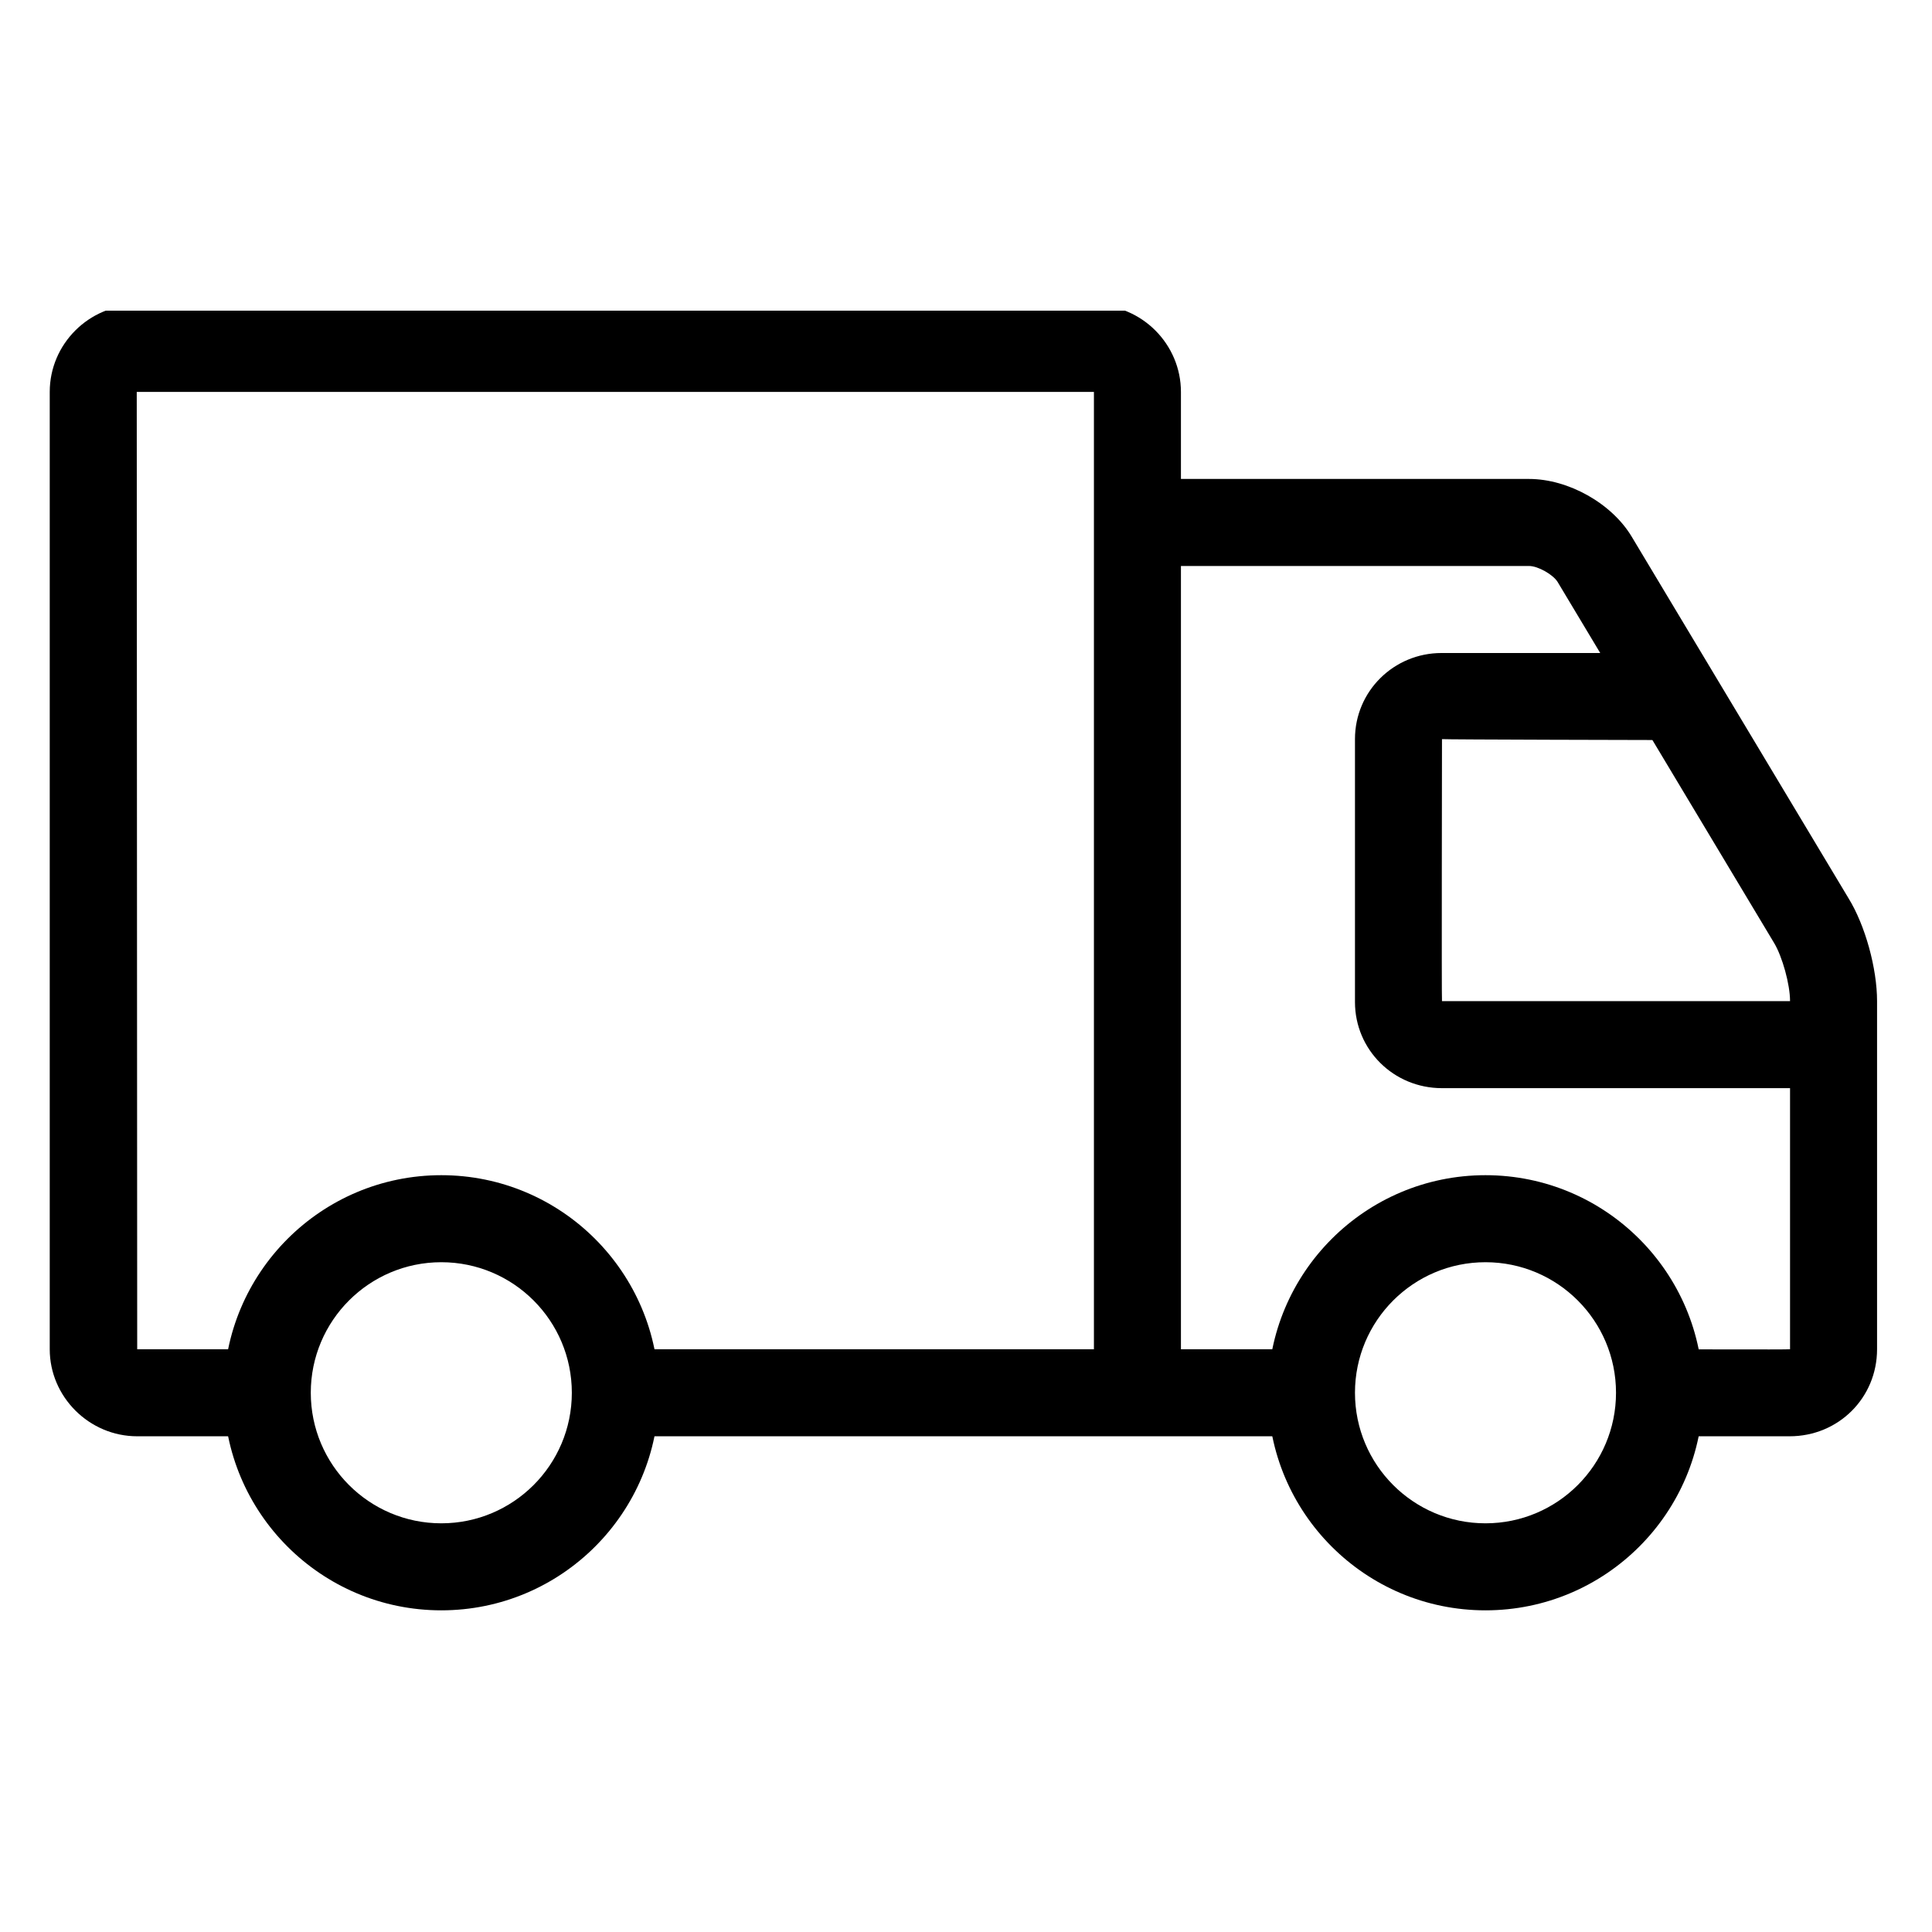
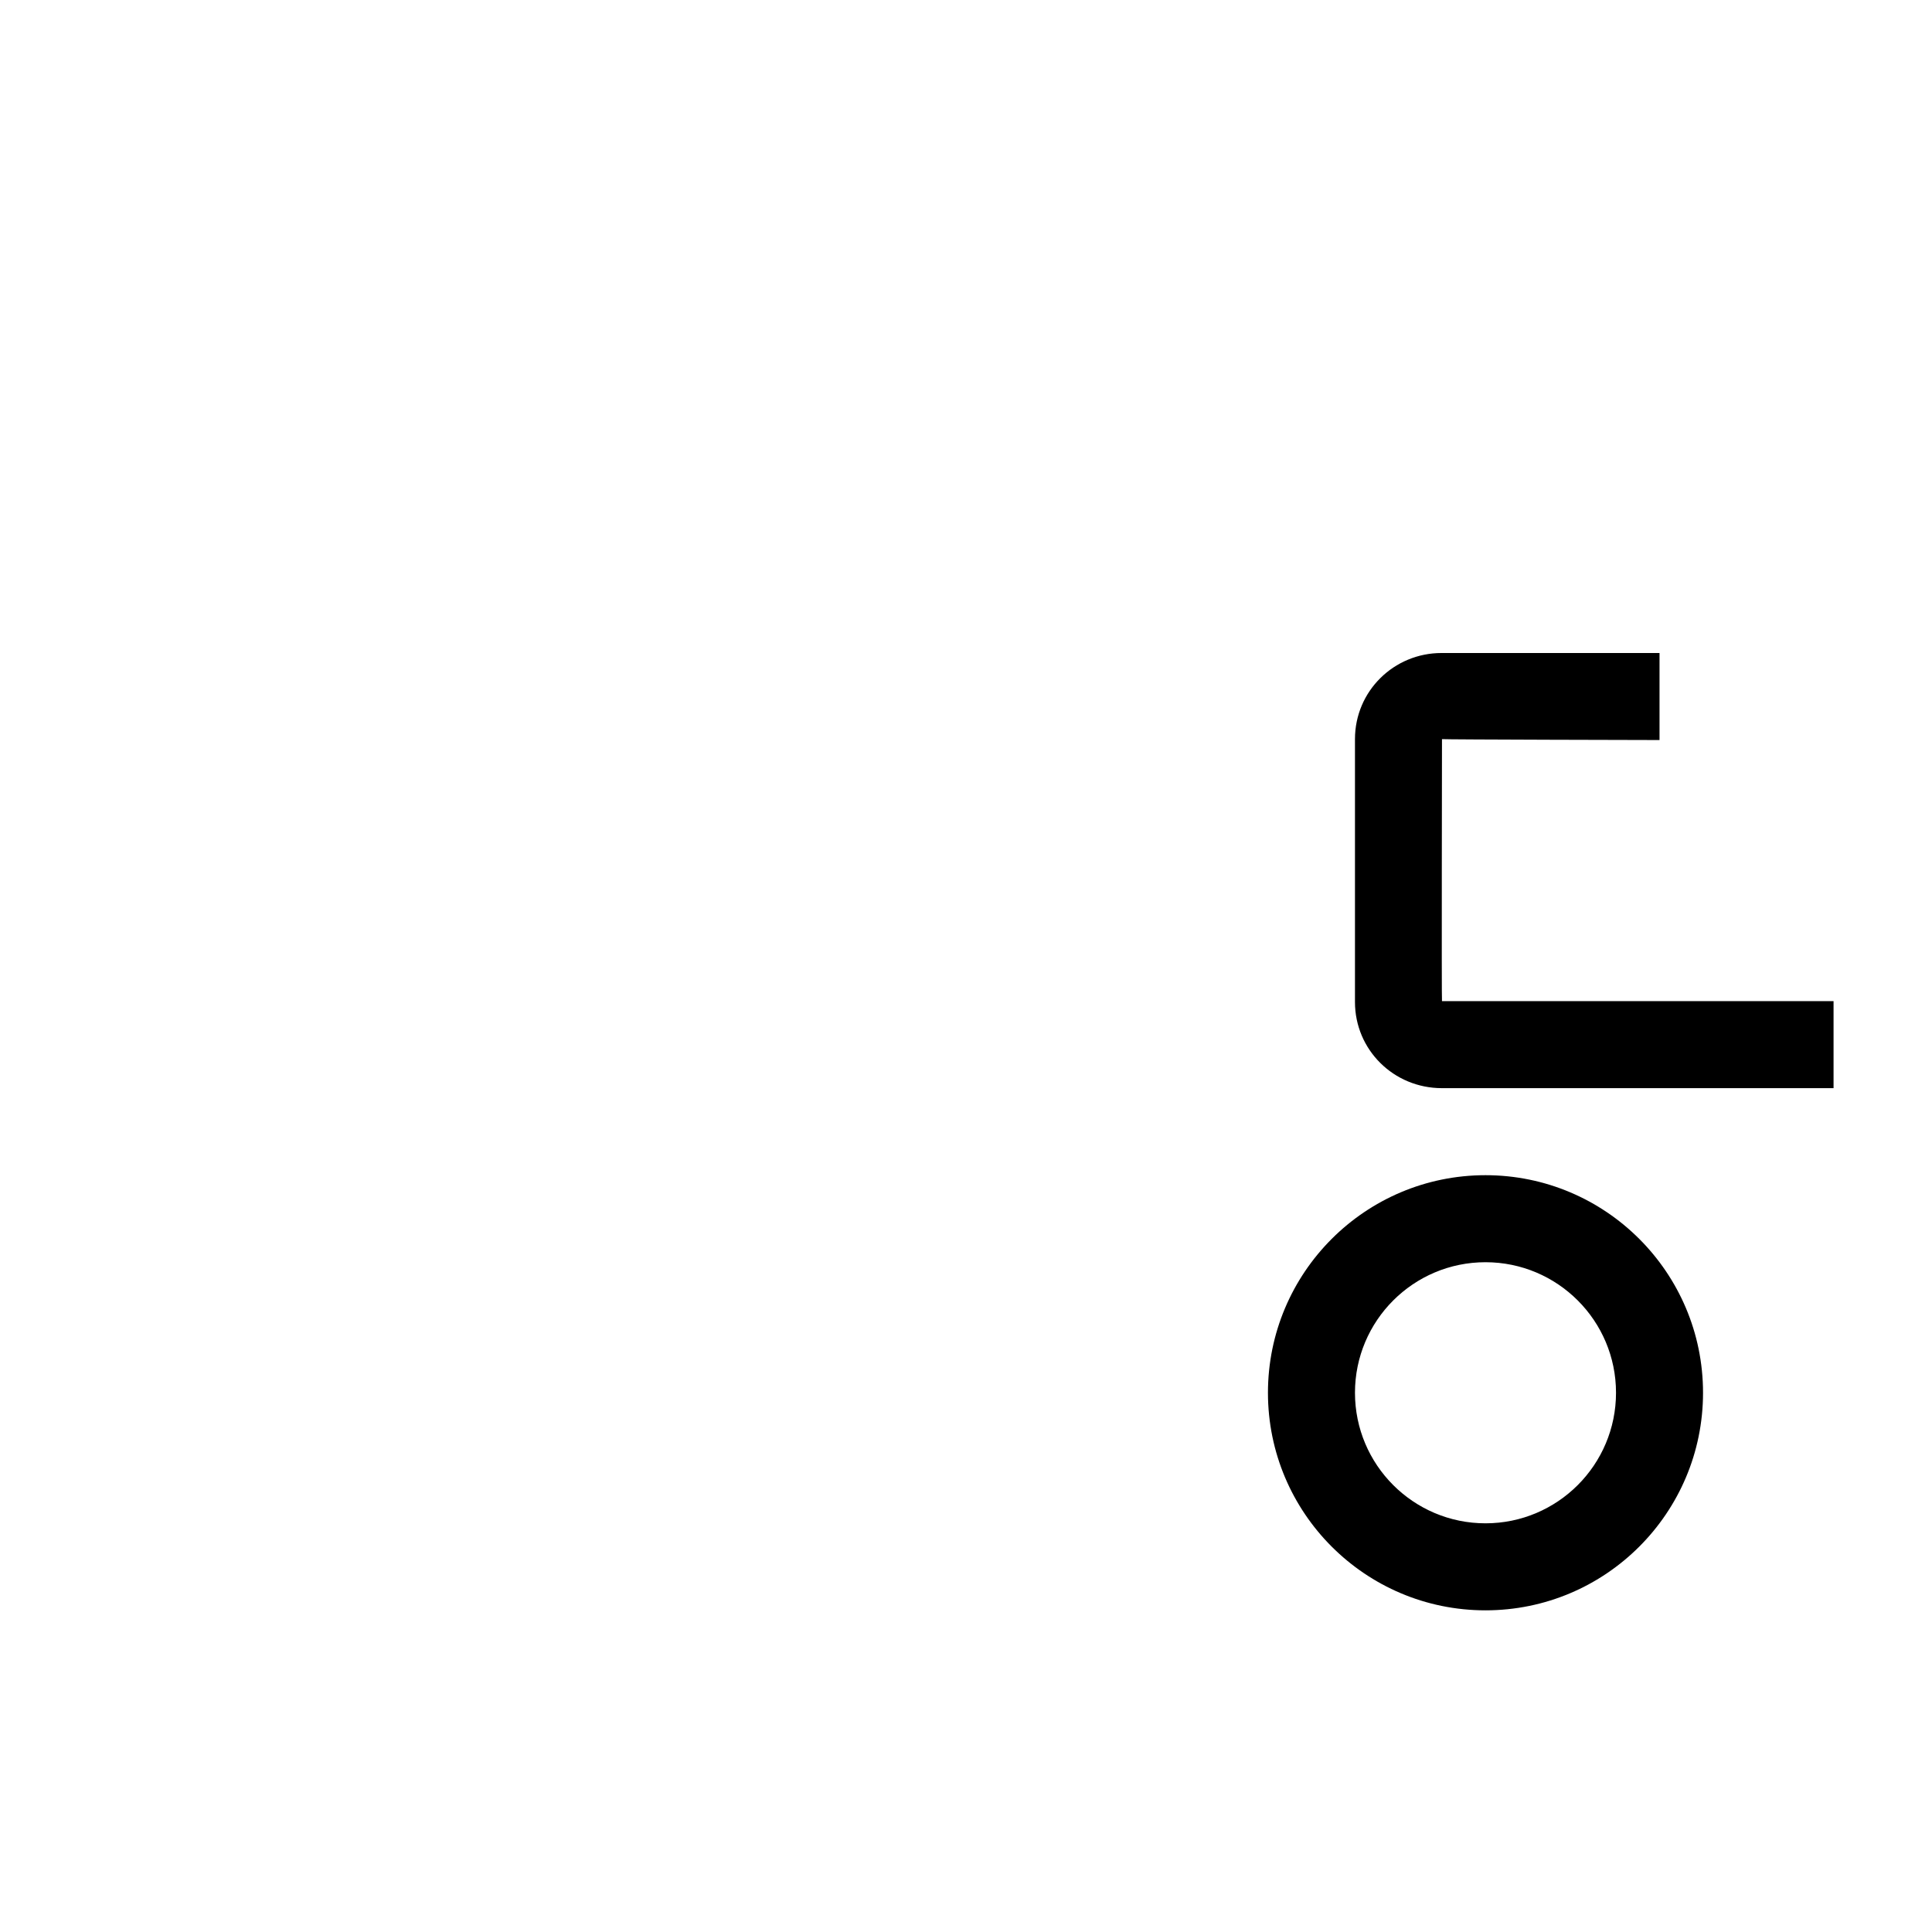
<svg xmlns="http://www.w3.org/2000/svg" width="1080" zoomAndPan="magnify" viewBox="0 0 810 810" height="1080" preserveAspectRatio="xMidYMid meet" version="1.0">
  <defs>
    <clipPath id="872cf03086">
-       <path d="M 20 130.258 L 550 130.258 L 550 603 L 20 603 Z M 20 130.258 " clip-rule="nonzero" />
-     </clipPath>
+       </clipPath>
  </defs>
  <g clip-path="url(#872cf03086)">
-     <path fill="#000000" d="M 57.523 565.68 L 57.332 164.312 L 458.633 164.312 L 458.633 565.68 L 257.98 565.68 L 257.98 602.168 L 549.836 602.168 L 549.836 565.68 L 495.113 565.68 L 495.113 164.312 C 495.113 144.359 478.773 127.824 458.633 127.824 L 57.332 127.824 C 37.383 127.824 20.852 144.168 20.852 164.312 L 20.852 565.68 C 20.852 585.633 37.383 602.168 57.523 602.168 L 112.055 602.168 L 112.055 565.68 Z M 57.523 565.68 " fill-opacity="1" fill-rule="nonzero" />
-   </g>
-   <path fill="#000000" d="M 641.039 237.289 C 644.84 237.289 651.109 240.898 653.012 243.941 L 743.836 395.402 C 747.254 401.105 750.484 412.695 750.484 419.727 L 750.484 565.68 C 750.484 565.867 695.762 565.68 695.762 565.68 L 695.762 602.168 L 750.293 602.168 C 770.816 602.168 786.965 586.012 786.965 565.68 L 786.965 419.727 C 786.965 406.043 782.027 387.992 774.996 376.59 L 684.172 225.125 C 675.812 211.062 657.57 200.801 641.039 200.801 L 476.871 200.801 L 476.871 237.289 Z M 641.039 237.289 " fill-opacity="1" fill-rule="nonzero" />
+     </g>
  <path fill="#000000" d="M 604.367 273.777 C 584.418 273.777 568.078 289.738 568.078 309.883 L 568.078 420.109 C 568.078 440.062 584.227 456.215 604.559 456.215 L 768.727 456.215 L 768.727 419.727 L 604.559 419.727 C 604.367 419.727 604.559 309.883 604.559 309.883 C 604.559 310.074 695.762 310.266 695.762 310.266 L 695.762 273.777 Z M 604.367 273.777 " fill-opacity="1" fill-rule="nonzero" />
-   <path fill="#000000" d="M 185.02 675.141 C 134.664 675.141 93.812 634.285 93.812 583.922 C 93.812 533.562 134.664 492.703 185.02 492.703 C 235.371 492.703 276.223 533.562 276.223 583.922 C 276.223 634.285 235.371 675.141 185.02 675.141 Z M 185.02 638.656 C 215.23 638.656 239.742 614.141 239.742 583.922 C 239.742 553.707 215.23 529.191 185.02 529.191 C 154.809 529.191 130.297 553.707 130.297 583.922 C 130.297 614.141 154.809 638.656 185.02 638.656 Z M 185.02 638.656 " fill-opacity="1" fill-rule="evenodd" />
  <path fill="#000000" d="M 622.797 675.141 C 572.445 675.141 531.594 634.285 531.594 583.922 C 531.594 533.562 572.445 492.703 622.797 492.703 C 673.152 492.703 714.004 533.562 714.004 583.922 C 714.004 634.285 673.152 675.141 622.797 675.141 Z M 622.797 638.656 C 653.012 638.656 677.52 614.141 677.52 583.922 C 677.52 553.707 653.012 529.191 622.797 529.191 C 592.586 529.191 568.078 553.707 568.078 583.922 C 568.078 614.141 592.586 638.656 622.797 638.656 Z M 622.797 638.656 " fill-opacity="1" fill-rule="evenodd" />
</svg>